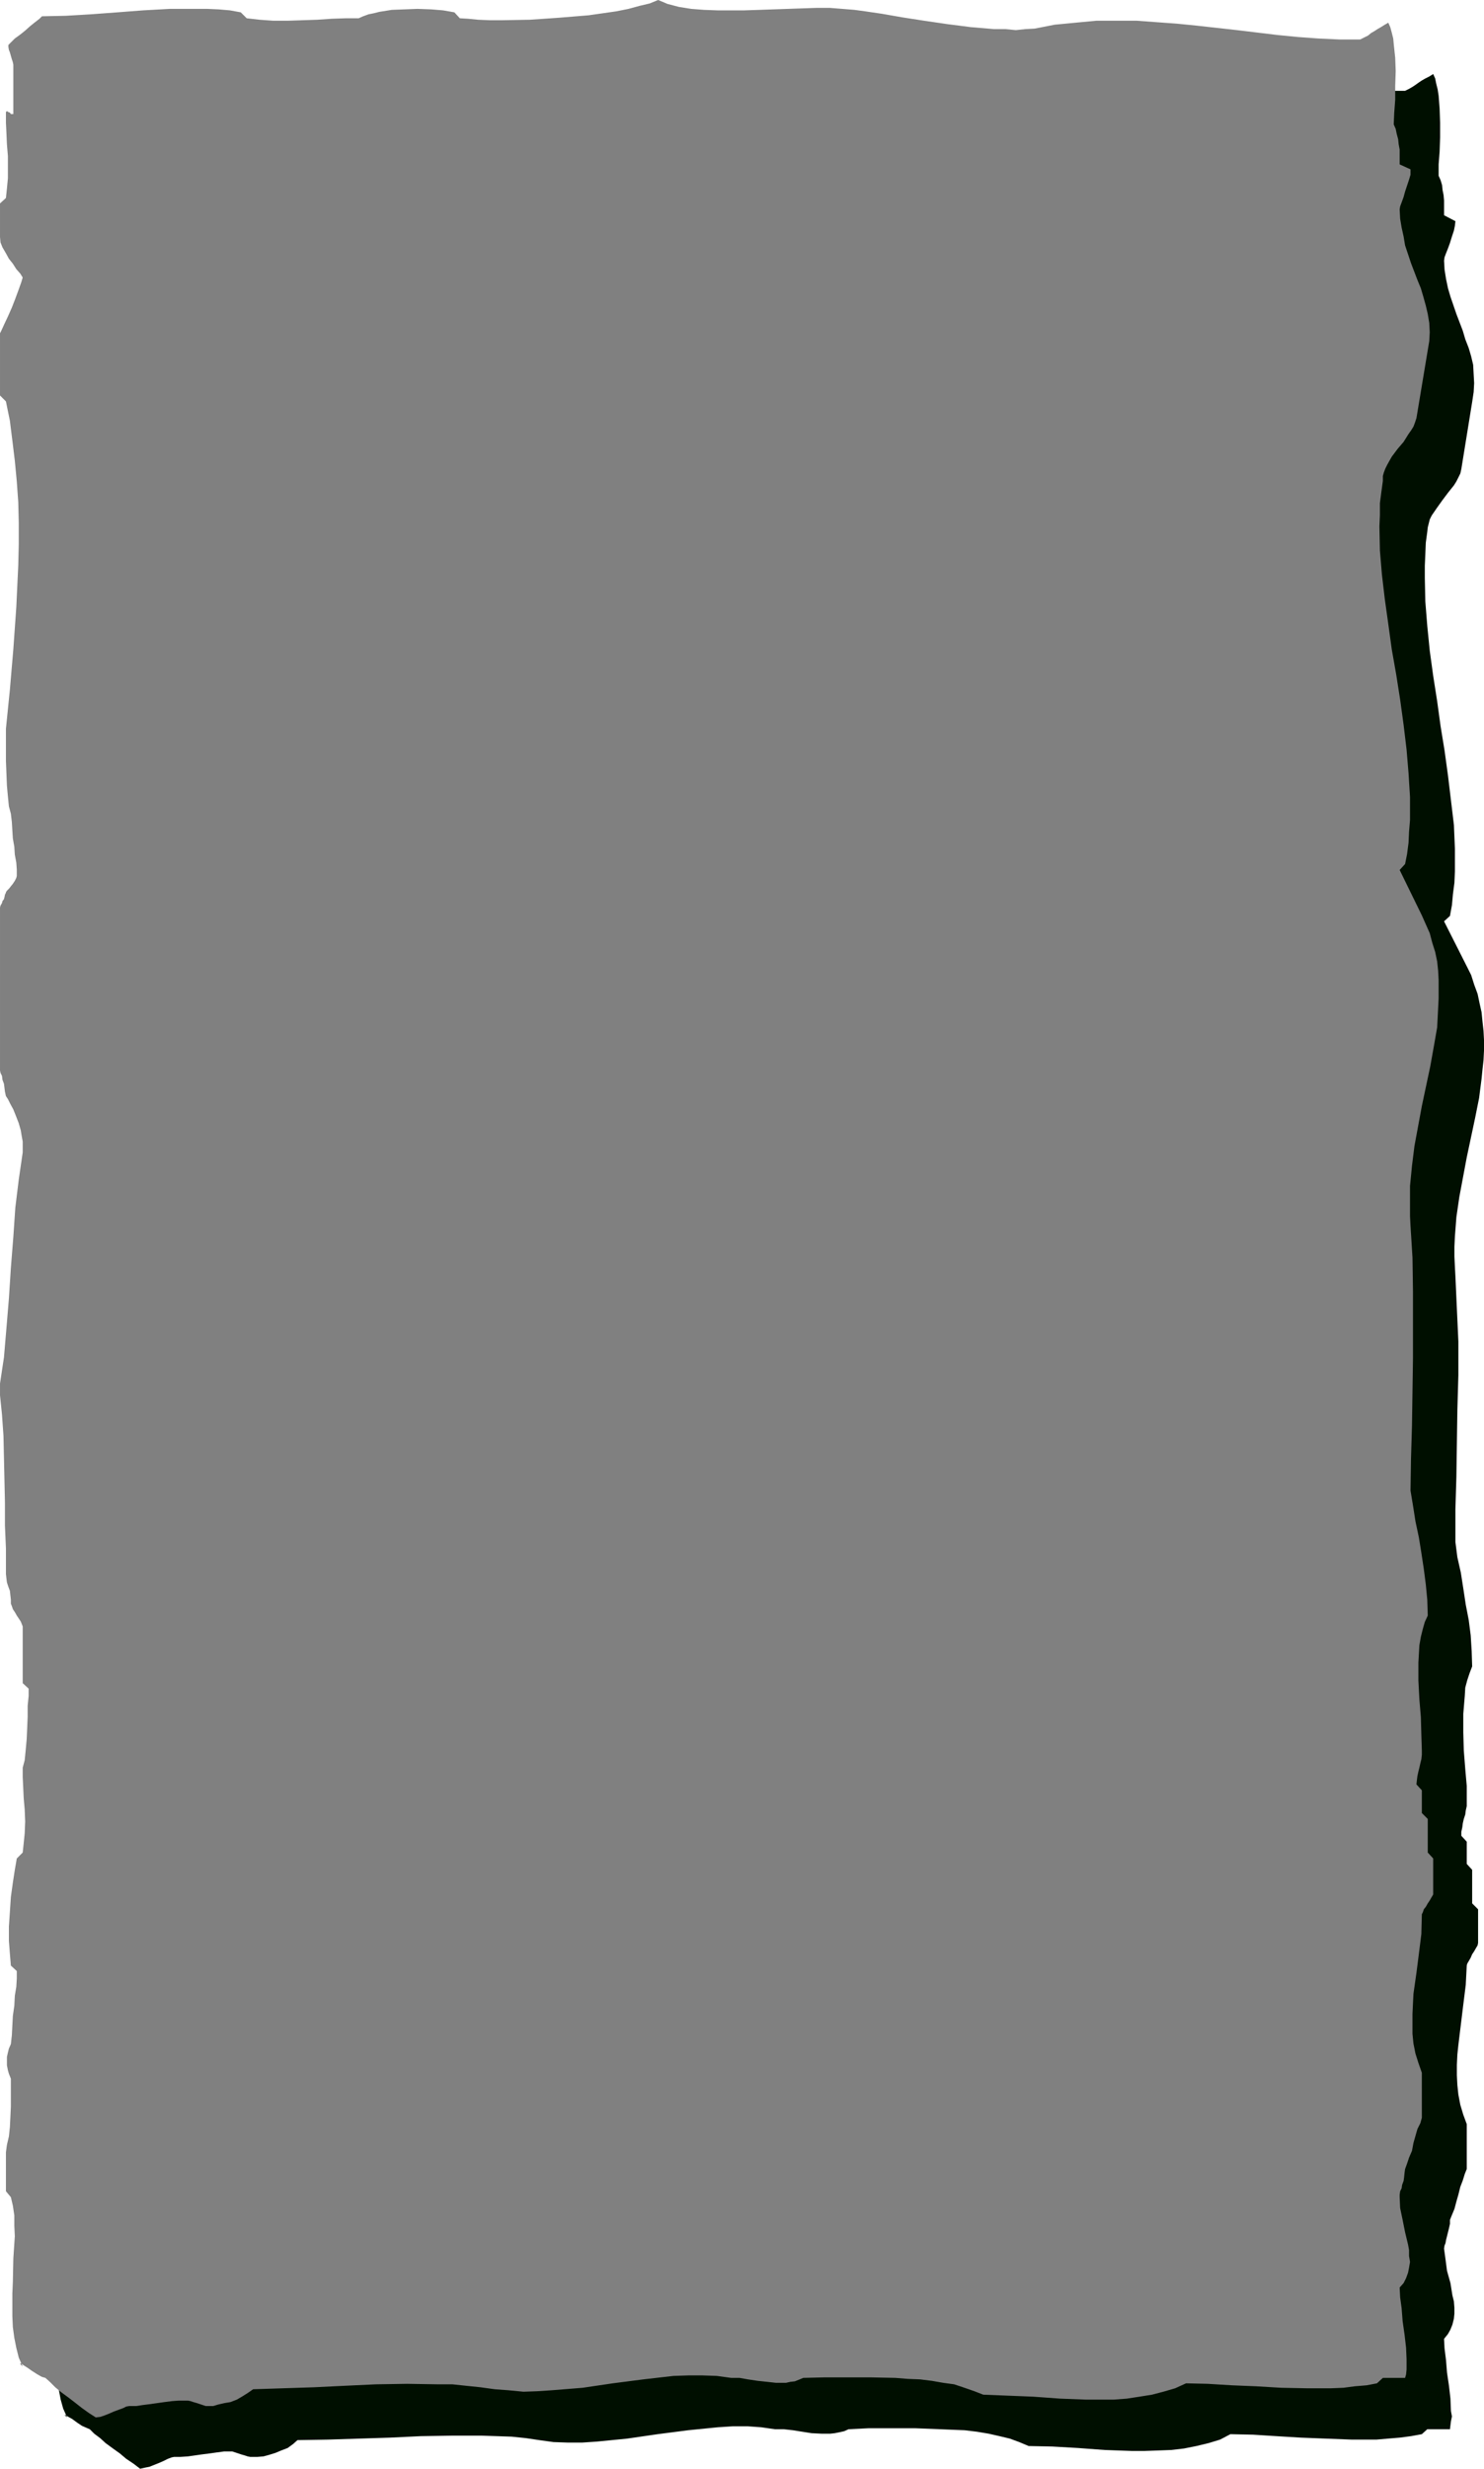
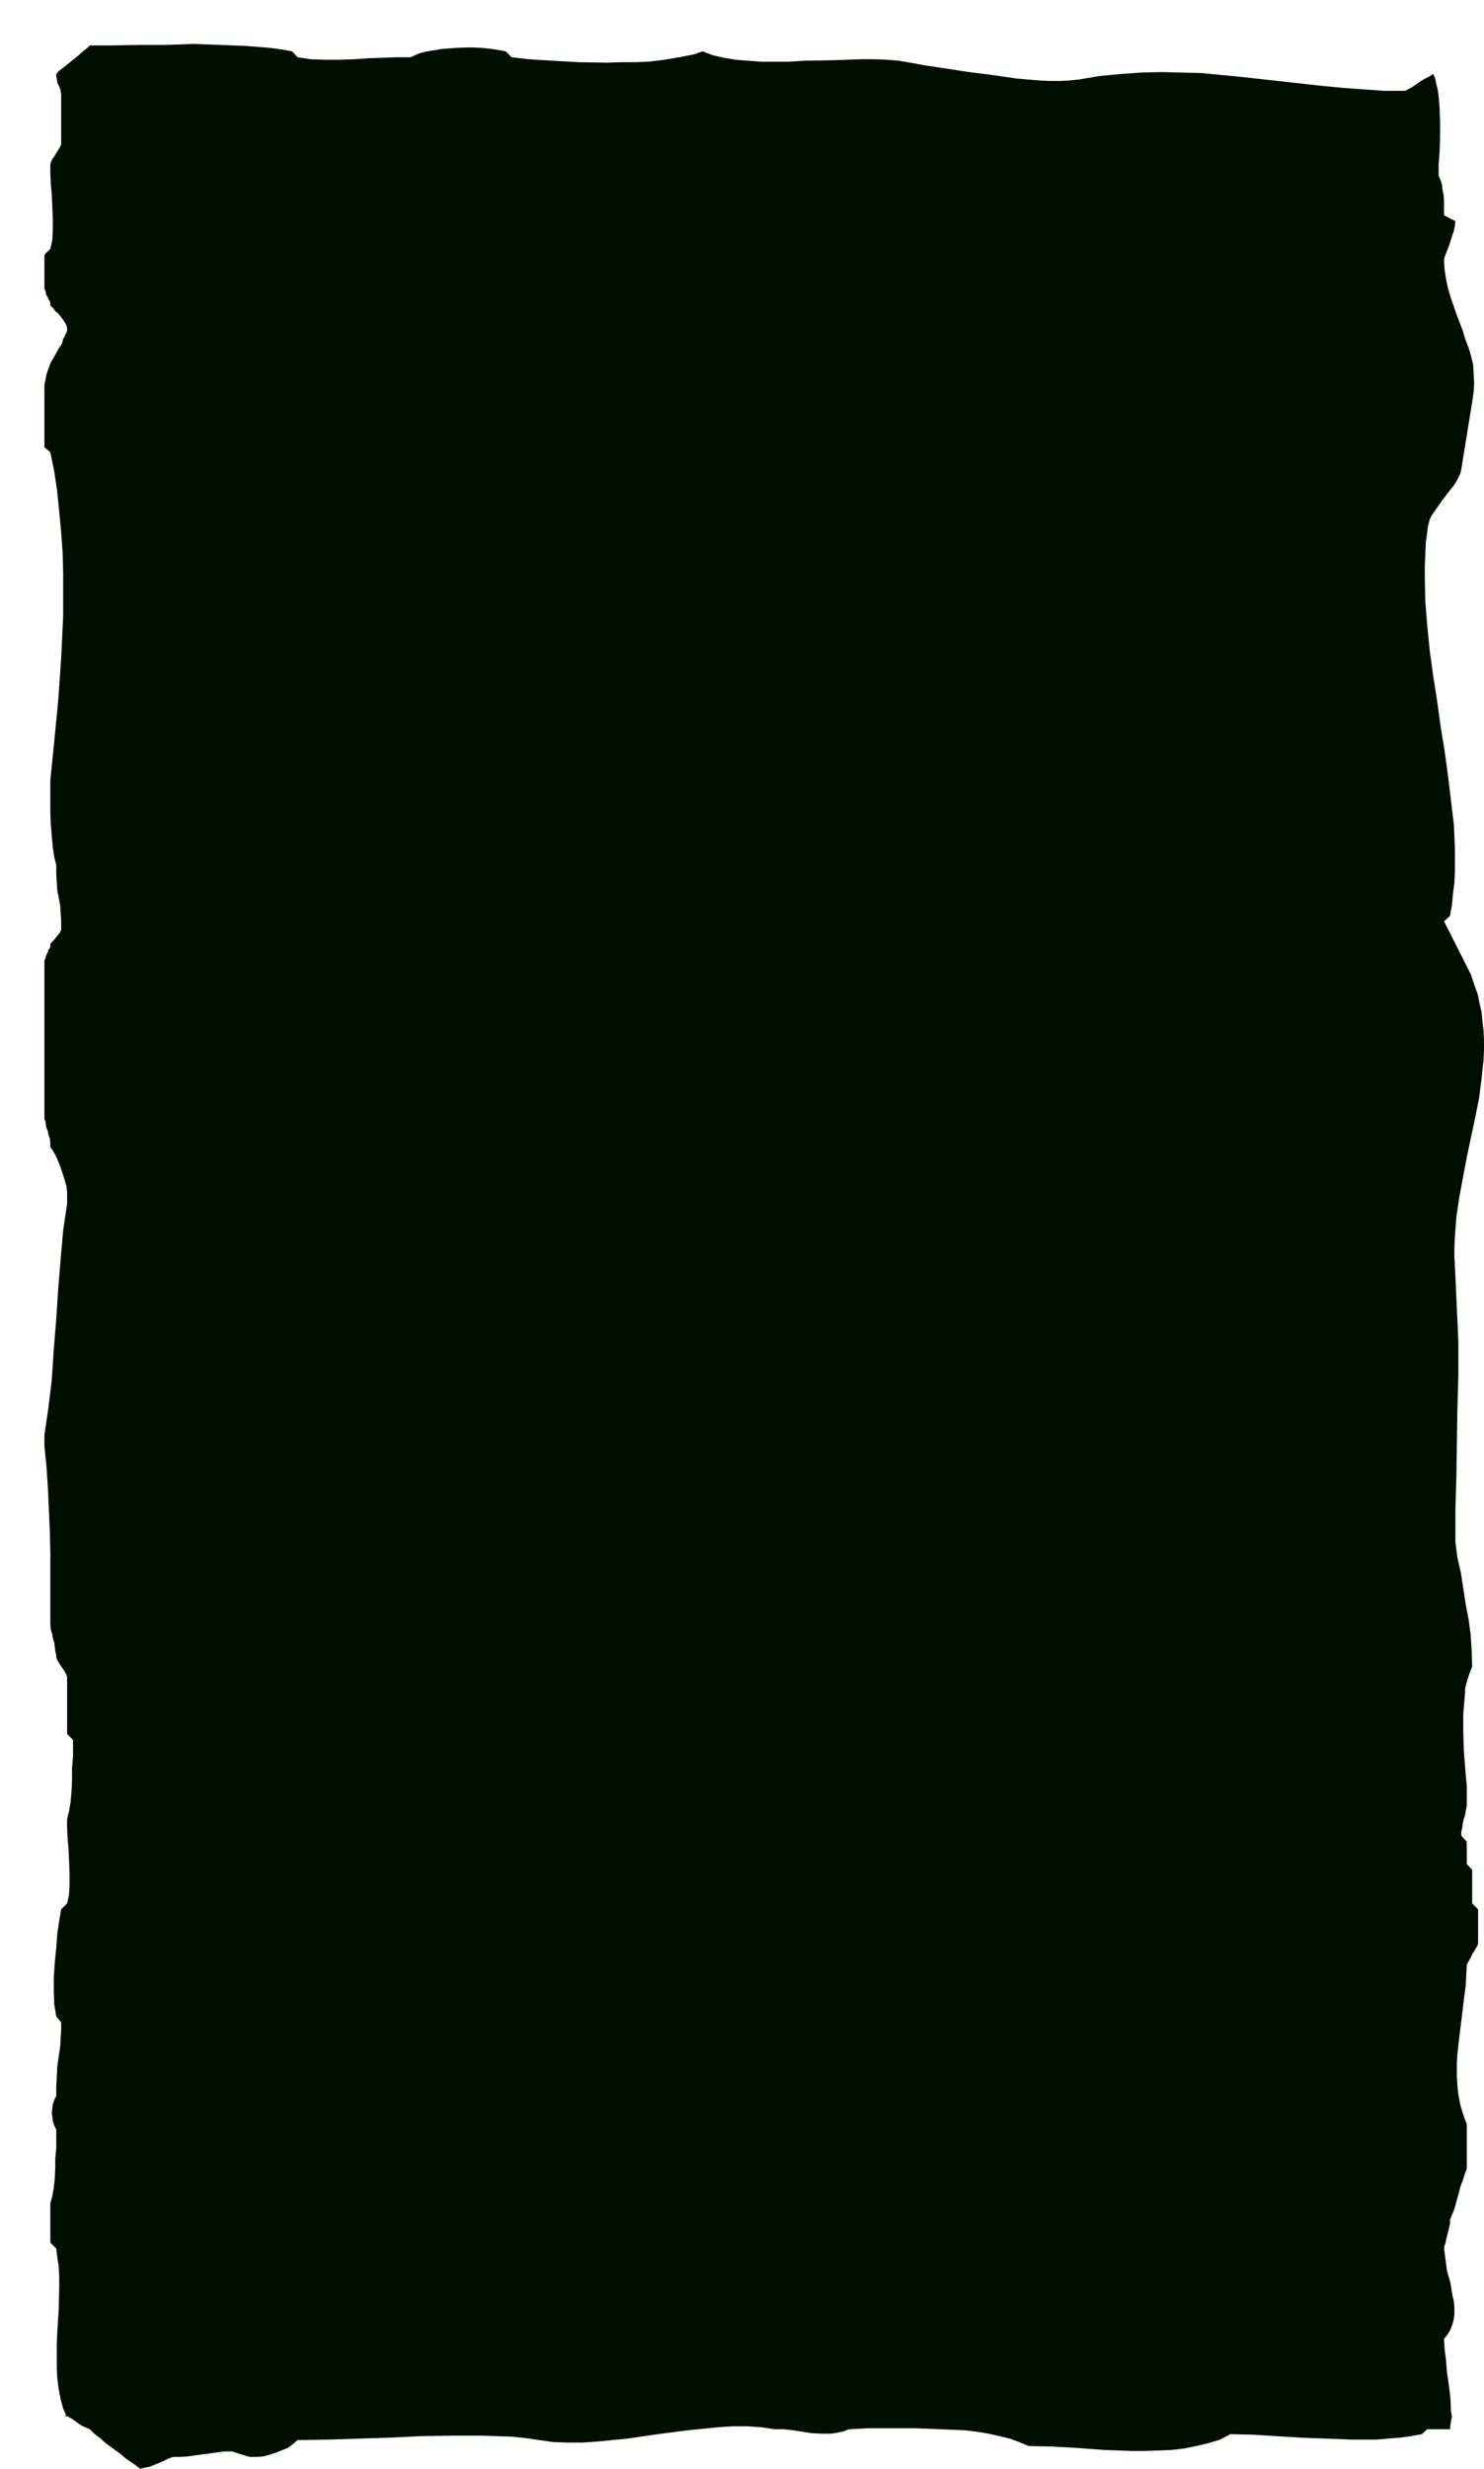
<svg xmlns="http://www.w3.org/2000/svg" height="480" viewBox="0 0 216.576 360" width="288.768">
  <path style="fill:#000f00" d="M197.558 251.745v.36l.072.36.072.504.216.432.216.504.072.36.072.432v7.272l-.144.36-.288.504-.288.432-.288.504-.288.36-.216.504-.072.288v1.296l.072 1.584.144 1.584.072 1.728.072 1.728v1.584l-.072 1.512-.288 1.296-.864.864v4.968l.144.288.072.288.072.36.216.288.072.288.216.288.072.288v.36l.36.288.36.504.432.36.36.432.36.504.288.432.216.432.072.36v.288l-.072.288-.216.36-.072.288-.216.288-.072.36-.072.288-.144.288-.288.36-.36.648-.432.792-.432.72-.36.936-.288.864-.144.792-.144.648v9.144l.864.72.576 2.808.432 2.952.288 2.88.288 3.024.216 3.024.072 3.024v6.192l-.288 6.12-.432 6.12-.576 5.976-.576 5.688v4.752l.072 1.8.144 1.656.144 1.584.216 1.44.288 1.152v1.224l.072 1.224.072 1.224.216 1.08.216 1.152.072 1.152.072 1.008v1.368l-.144.36-.288.36-.288.36-.288.36-.288.288-.216.288h-.072v.432l-.072.216-.216.288-.072.288-.216.432-.072.216-.072.288-.144.288v23.112l.144.36.072.504.072.432.216.504.072.504.216.576.072.648v.576l.36.504.36.648.432.936.36.936.36 1.08.288.936.216.792.072.792v1.656l-.576 3.888-.36 4.104-.36 4.392-.288 4.392-.36 4.464-.288 4.392-.504 4.176-.576 3.888v1.656l.288 2.808.216 3.168.144 3.168.144 3.312.072 3.312v10.296l.072.72.216.648.072.576.216.648.072.576.072.648.144.576v.36l.144.36.288.504.288.432.36.504.216.36.216.432.072.288v8.28l.864.864v2.447l-.144 1.584v1.728l-.072 1.728-.144 1.584-.216 1.296-.288 1.152v1.296l.072 1.512.144 1.728.072 1.656.072 1.728v1.584l-.072 1.512-.288 1.296-.864.864-.288 1.656-.288 1.944-.144 2.016-.216 2.16-.144 2.232v2.016l.072 1.872.288 1.728.72.864v1.008l-.072 1.224-.072 1.296-.216 1.44-.216 1.512-.072 1.512-.072 1.44v1.296l-.288.576-.216.648-.072.576-.072.648.072.576.072.648.216.648.288.576v2.737l-.144 1.512v1.368l-.072 1.512-.144 1.368-.216 1.224-.288 1.008v5.76l.864.864.144 1.224.216 1.368.072 1.512v1.512l-.072 3.312-.216 3.384-.072 1.656v3.312l.072 1.584.216 1.656.288 1.512.36 1.296.576 1.296-.36-.36h.072l.36.216.648.36.792.576.648.432.648.288.504.216.648.648.864.648.792.72 1.08.792 1.008.72.936.792 1.08.72.936.72.648-.144.72-.144.72-.288.72-.288.648-.288.576-.288.576-.216.36-.072h.936l1.08-.072 1.008-.144 1.008-.144 1.152-.144 1.008-.144 1.08-.144h1.224l.432.144.432.144.432.144.504.144.432.144.36.072h1.08l.864-.072.792-.216.936-.288.864-.36.936-.36.792-.576.648-.576 4.392-.072 4.536-.144 4.536-.144 4.536-.216 4.464-.072h4.464l2.16.072 2.16.072 2.088.216 1.944.288 2.088.288 2.088.072h2.088l2.16-.144 4.392-.432 4.464-.648 4.464-.576 4.32-.432 2.232-.144h2.088l2.016.144 2.016.288h1.296l1.296.144 1.368.216 1.368.216 1.44.072h1.296l.648-.072.72-.144.648-.144.648-.288 2.88-.144h6.912l3.6.144 1.728.072 1.8.072 1.8.216 1.728.288 1.584.36 1.512.36 1.368.504 1.368.576 3.456.072 3.744.216 3.888.288 3.96.144h1.872l2.016-.072 1.872-.072 1.872-.216 1.8-.36 1.8-.432 1.656-.504 1.512-.792 3.312.072 3.384.216 3.6.216 3.672.144 3.744.144h3.6l1.656-.144 1.728-.144 1.656-.216 1.584-.288.792-.72h3.312l.072-.576.072-.576.144-.72-.144-.792-.072-1.8-.216-1.872-.288-1.944-.144-1.8-.216-1.728-.072-1.368.576-.72.36-.648.288-.72.216-.864.072-.72v-.864l-.072-.936-.216-.864-.288-1.8-.504-1.8-.216-1.656-.216-1.584.072-.432.144-.36.072-.432.144-.576.144-.576.144-.576.144-.648v-.576l.288-.72.36-.864.288-1.08.288-1.008.288-1.152.36-.936.288-.936.288-.72v-6.552l-.504-1.368-.432-1.44-.288-1.512-.144-1.368-.072-1.44v-1.512l.072-1.512.144-1.368.36-2.952.36-2.952.36-2.88.144-2.808.072-.288.216-.36.288-.504.216-.504.288-.432.288-.504.216-.36.072-.36v-4.896l-.864-.864v-4.896l-.792-.864v-3.24l-.792-.864v-.576l.144-.648.072-.576.144-.648.216-.648.072-.576.144-.648v-2.952l-.216-2.448-.216-2.736-.072-2.592v-2.736l.216-2.592.072-1.224.288-1.08.36-1.08.36-.936-.072-2.232-.144-2.304-.288-2.232-.432-2.232-.36-2.376-.36-2.304-.504-2.232-.288-2.232v-4.752l.144-4.752.072-4.896.072-4.896.144-5.04v-4.896l-.216-4.752-.216-4.752-.072-1.368-.072-1.512v-1.44l.072-1.512.216-2.808.432-2.952 1.08-5.76 1.224-5.76.576-2.88.36-2.808.144-1.44.144-1.296.072-1.44v-1.44l-.072-1.368-.144-1.296-.144-1.44-.288-1.296-.288-1.368-.504-1.368-.432-1.368-.648-1.296-3.312-6.552.864-.792.288-1.584.144-1.584.216-1.656.072-1.656v-3.312l-.144-3.456-.432-3.6-.432-3.6-.504-3.672-.576-3.528-.504-3.672-.576-3.672-.504-3.672-.36-3.6-.288-3.6-.072-3.456v-1.728l.072-1.656.072-1.728.216-1.584.072-.648.144-.576.144-.576.288-.576.792-1.152.72-1.008.864-1.152.864-1.08.36-.576.288-.576.288-.576.144-.648 1.584-9.792.216-1.44.072-1.296-.072-1.296-.072-1.368-.288-1.224-.36-1.224-.504-1.296-.36-1.224-.936-2.448-.864-2.52-.36-1.224-.288-1.368-.216-1.368-.072-1.296.072-.504.216-.576.288-.72.288-.792.288-.936.288-.864.144-.72.072-.648-1.656-.864v-2.16l-.072-.792-.144-.72-.072-.72-.216-.72-.288-.648v-1.656l.144-1.872.072-2.088v-2.088l-.072-2.088-.144-1.872-.144-.936-.216-.864-.144-.72-.288-.648-.576.36-.576.288-.504.288-.432.288-.504.36-.432.288-.504.288-.576.288h-3.096l-3.024-.216-2.952-.216-3.024-.288-5.832-.648-5.832-.648-2.952-.288-3.024-.288-2.88-.072-2.952-.072-3.024.072-3.024.216-2.952.288-3.024.504-1.368.144-1.368.072h-1.512l-1.584-.072-3.312-.288-3.456-.504-3.456-.432-3.24-.504-2.952-.432-2.376-.432-1.656-.288-1.728-.144-1.872-.072h-1.944l-4.032.144-4.248.072-2.16.144h-4.104l-1.944-.144-1.8-.144-1.728-.288-1.584-.36-1.512-.576-1.224.432-1.44.288-1.584.288-1.8.288-1.872.216-1.944.072h-2.016l-2.016.072-4.176-.072-3.888-.216-3.384-.216-2.52-.288-.864-.864-1.584-.288-1.872-.216-1.872-.072-1.872.072-2.016.144-1.8.288-.72.144-.864.216-.648.288-.648.288h-2.016l-1.944.072-2.16.072-2.088.144-2.16.072h-2.16l-2.016-.072-1.944-.288-.792-.864-1.584-.288-1.656-.216-1.728-.144-1.872-.144-3.744-.144-3.888-.144-3.96.144h-3.888l-3.744.072h-3.456l-.36.36-.72.576-.648.576-.72.576-.792.648-.72.576-.576.432z" transform="translate(-189.35 -240.945)" />
-   <path style="fill:gray" d="M190.574 247.497v.288l.072.432.144.36.144.504.144.504.144.432.072.36v7.2h-.36l-.144-.216-.216-.072-.216-.144-.144.144v1.512l.072 1.512.072 1.656.144 1.728v3.24l-.144 1.512-.144 1.368-.864.792v4.896l.072.792.288.72.504.864.432.792.576.72.504.792.576.648.36.576-.216.72-.36 1.008-.504 1.368-.504 1.296-.576 1.296-.576 1.224-.36.792-.216.432v9.072l.864.864.576 2.808.36 2.88.36 2.952.288 3.024.216 3.024.072 3.024v3.096l-.072 3.096-.288 6.12-.432 6.12-.504 5.904-.576 5.688v4.68l.072 1.8.072 1.8.144 1.584.144 1.44.288 1.08.144 1.224.072 1.224.072 1.152.216 1.224.072 1.152.216 1.152.072 1.008v.936l-.072.288-.216.432-.288.432-.288.36-.288.36-.288.288-.144.216v.072l-.144.288-.072.36-.072.288-.216.288-.072.288-.216.36-.072.288v23.759l.072.36.216.432.072.576.216.576.072.576.072.576.144.648.288.432.36.72.432.792.432 1.08.36.936.288 1.008.144.864.144.792v1.584l-.576 3.96-.504 4.104-.288 4.248-.36 4.536-.288 4.464-.36 4.32-.36 4.248-.576 3.816v1.728l.288 2.808.216 3.096.072 3.24.072 3.24.072 3.312v3.312l.144 3.312v3.744l.072.648.072.576.216.648.216.576.072.648.072.648v.576l.144.36.144.432.288.432.288.504.288.432.288.432.144.36.144.36v8.28l.864.792v1.08l-.144 1.44v1.584l-.072 1.728-.072 1.584-.144 1.584-.144 1.44-.288 1.08v1.368l.072 1.512.072 1.584.144 1.656.072 1.728-.072 1.728-.144 1.44-.144 1.368-.864.864-.288 1.656-.288 1.872-.288 2.088-.144 2.16-.144 2.16v2.088l.144 1.872.144 1.728.864.792v1.08l-.072 1.224-.216 1.296-.072 1.44-.216 1.512-.072 1.368-.072 1.44-.144 1.296-.288.648-.144.576-.144.648v1.224l.144.72.144.504.288.72v4.104l-.072 1.512-.072 1.44-.144 1.368-.288 1.224-.144 1.08v5.688l.72.864.288 1.224.216 1.44v1.512l.072 1.512-.216 3.24-.072 3.456-.072 1.656v3.313l.072 1.584.216 1.584.288 1.44.36 1.44.576 1.296-.36-.36.072-.144.36.288.576.36.72.504.792.504.648.36.504.144.648.576.792.792.864.72 1.08.792.936.72 1.008.792 1.008.72 1.008.648.648-.072.648-.216.72-.288.648-.288.792-.288.576-.216.432-.216.432-.072h1.008l.936-.144 1.152-.144 1.008-.144 1.008-.144 1.152-.144.936-.072h1.368l.36.072.432.144.504.144.432.144.432.144.432.144h1.08l.72-.216.936-.216.864-.144.936-.36.864-.504.792-.504.72-.504 4.392-.144 4.464-.144 4.464-.216 4.608-.216 4.536-.072 4.464.072h2.16l2.016.216 2.088.216 2.088.288 1.944.144 2.232.216 2.016-.072 2.16-.144 4.464-.36 4.392-.648 4.464-.576 4.392-.504 2.16-.072h2.088l2.088.072 2.088.288h1.224l1.224.216 1.44.216 1.368.144 1.296.144h1.44l.648-.144.648-.072.72-.288.504-.216 3.024-.072h6.912l3.528.072 1.8.144 1.8.072 1.728.216 1.656.288 1.584.216 1.512.504 1.44.504 1.296.504 3.6.144 3.672.144 3.96.288 3.816.144h3.96l1.944-.144 1.872-.288 1.8-.288 1.656-.432 1.728-.504 1.584-.72 3.168.072 3.528.216 3.528.144 3.672.216 3.672.072h3.6l1.8-.072 1.656-.216 1.728-.144 1.512-.288.864-.792h3.24l.144-.504.072-.72v-1.512l-.072-1.656-.216-1.872-.288-2.016-.144-1.872-.216-1.584-.072-1.44.576-.648.36-.72.288-.792.144-.72.144-.864-.144-.864v-.864l-.144-.792-.432-1.8-.36-1.8-.36-1.728-.072-1.584v-.36l.072-.504.216-.432.072-.504.216-.576.072-.504.072-.72.072-.504.288-.792.288-.864.432-1.008.216-1.152.288-1.008.288-1.008.432-.864.216-.792V543.2l-.504-1.44-.432-1.368-.288-1.44-.144-1.44v-2.88l.072-1.512.072-1.44.432-3.024.36-2.808.36-2.88.072-2.88.144-.288.144-.432.288-.36.288-.504.288-.432.288-.504.216-.36v-5.256l-.792-.864v-4.896l-.864-.864v-3.312l-.792-.864.072-.648.072-.576.144-.648.144-.576.144-.648.144-.576.072-.648v-.576l-.072-2.304-.072-2.592-.216-2.592-.144-2.736v-2.664l.144-2.52.216-1.224.288-1.152.288-1.008.432-.936-.072-2.304-.216-2.232-.288-2.232-.36-2.376-.36-2.232-.504-2.376-.36-2.304-.36-2.16.072-4.68.144-4.824.072-4.896.072-4.896v-9.864l-.072-4.824-.288-4.608-.072-1.44v-4.392l.288-2.952.36-2.88 1.08-5.832 1.224-5.76.504-2.808.504-2.88.072-1.368.072-1.44.072-1.44v-2.664l-.072-1.368-.144-1.368-.288-1.368-.432-1.368-.36-1.368-.576-1.296-.576-1.296-3.24-6.624.792-.864.288-1.44.216-1.656.072-1.584.144-1.728v-3.384l-.216-3.456-.288-3.456-.432-3.6-.504-3.672-.576-3.672-.648-3.672-.504-3.672-.504-3.6-.432-3.672-.288-3.456-.072-3.528.072-1.656v-1.728l.216-1.656.216-1.584v-.72l.144-.504.216-.576.288-.576.648-1.152.864-1.152.864-1.008.72-1.152.36-.504.36-.576.216-.576.216-.648 1.656-9.936.216-1.296.072-1.296-.072-1.368-.216-1.296-.288-1.224-.36-1.296-.36-1.224-.504-1.224-.936-2.448-.864-2.592-.216-1.296-.288-1.296-.216-1.296-.072-1.368.072-.432.216-.576.288-.792.216-.792.288-.864.288-.864.216-.72v-.792l-1.584-.72v-2.16l-.144-.792-.072-.72-.216-.792-.144-.72-.288-.648.072-1.656.144-1.944v-2.016l.072-2.16-.072-1.944-.216-2.016-.072-.792-.216-.864-.216-.792-.288-.648-.504.288-.576.36-.504.288-.432.288-.504.288-.432.36-.576.288-.576.288h-3.024l-3.096-.144-2.952-.216-2.952-.288-5.976-.72-5.832-.648-2.88-.288-2.952-.216-2.952-.216h-5.904l-3.024.288-3.024.288-2.952.576-1.368.072-1.368.144-1.512-.144h-1.656l-3.384-.288-3.384-.432-3.456-.504-3.24-.504-2.88-.504-2.448-.36-1.584-.216-1.8-.144-1.8-.144h-1.944l-4.176.144-4.176.144-2.16.072h-3.96l-1.944-.072-1.872-.144-1.8-.288-1.656-.432-1.368-.576-1.224.504-1.512.36-1.584.432-1.8.36-4.032.576-4.392.36-4.176.288-4.104.072h-1.728l-1.728-.072-1.44-.144-1.224-.072-.792-.864-1.656-.288-1.728-.144-2.016-.072-1.872.072-1.872.072-1.8.288-.864.216-.72.144-.792.288-.648.288h-1.872l-2.088.072-2.088.144-2.16.072-2.16.072h-2.088l-2.016-.144-1.872-.216-.864-.864-1.584-.288-1.656-.144-1.656-.072h-5.472l-3.888.216-3.744.288-3.888.288-3.672.216-3.456.072-.36.36-.648.504-.72.576-.72.648-.72.576-.792.576-.576.576z" transform="translate(-189.35 -240.945)" />
</svg>